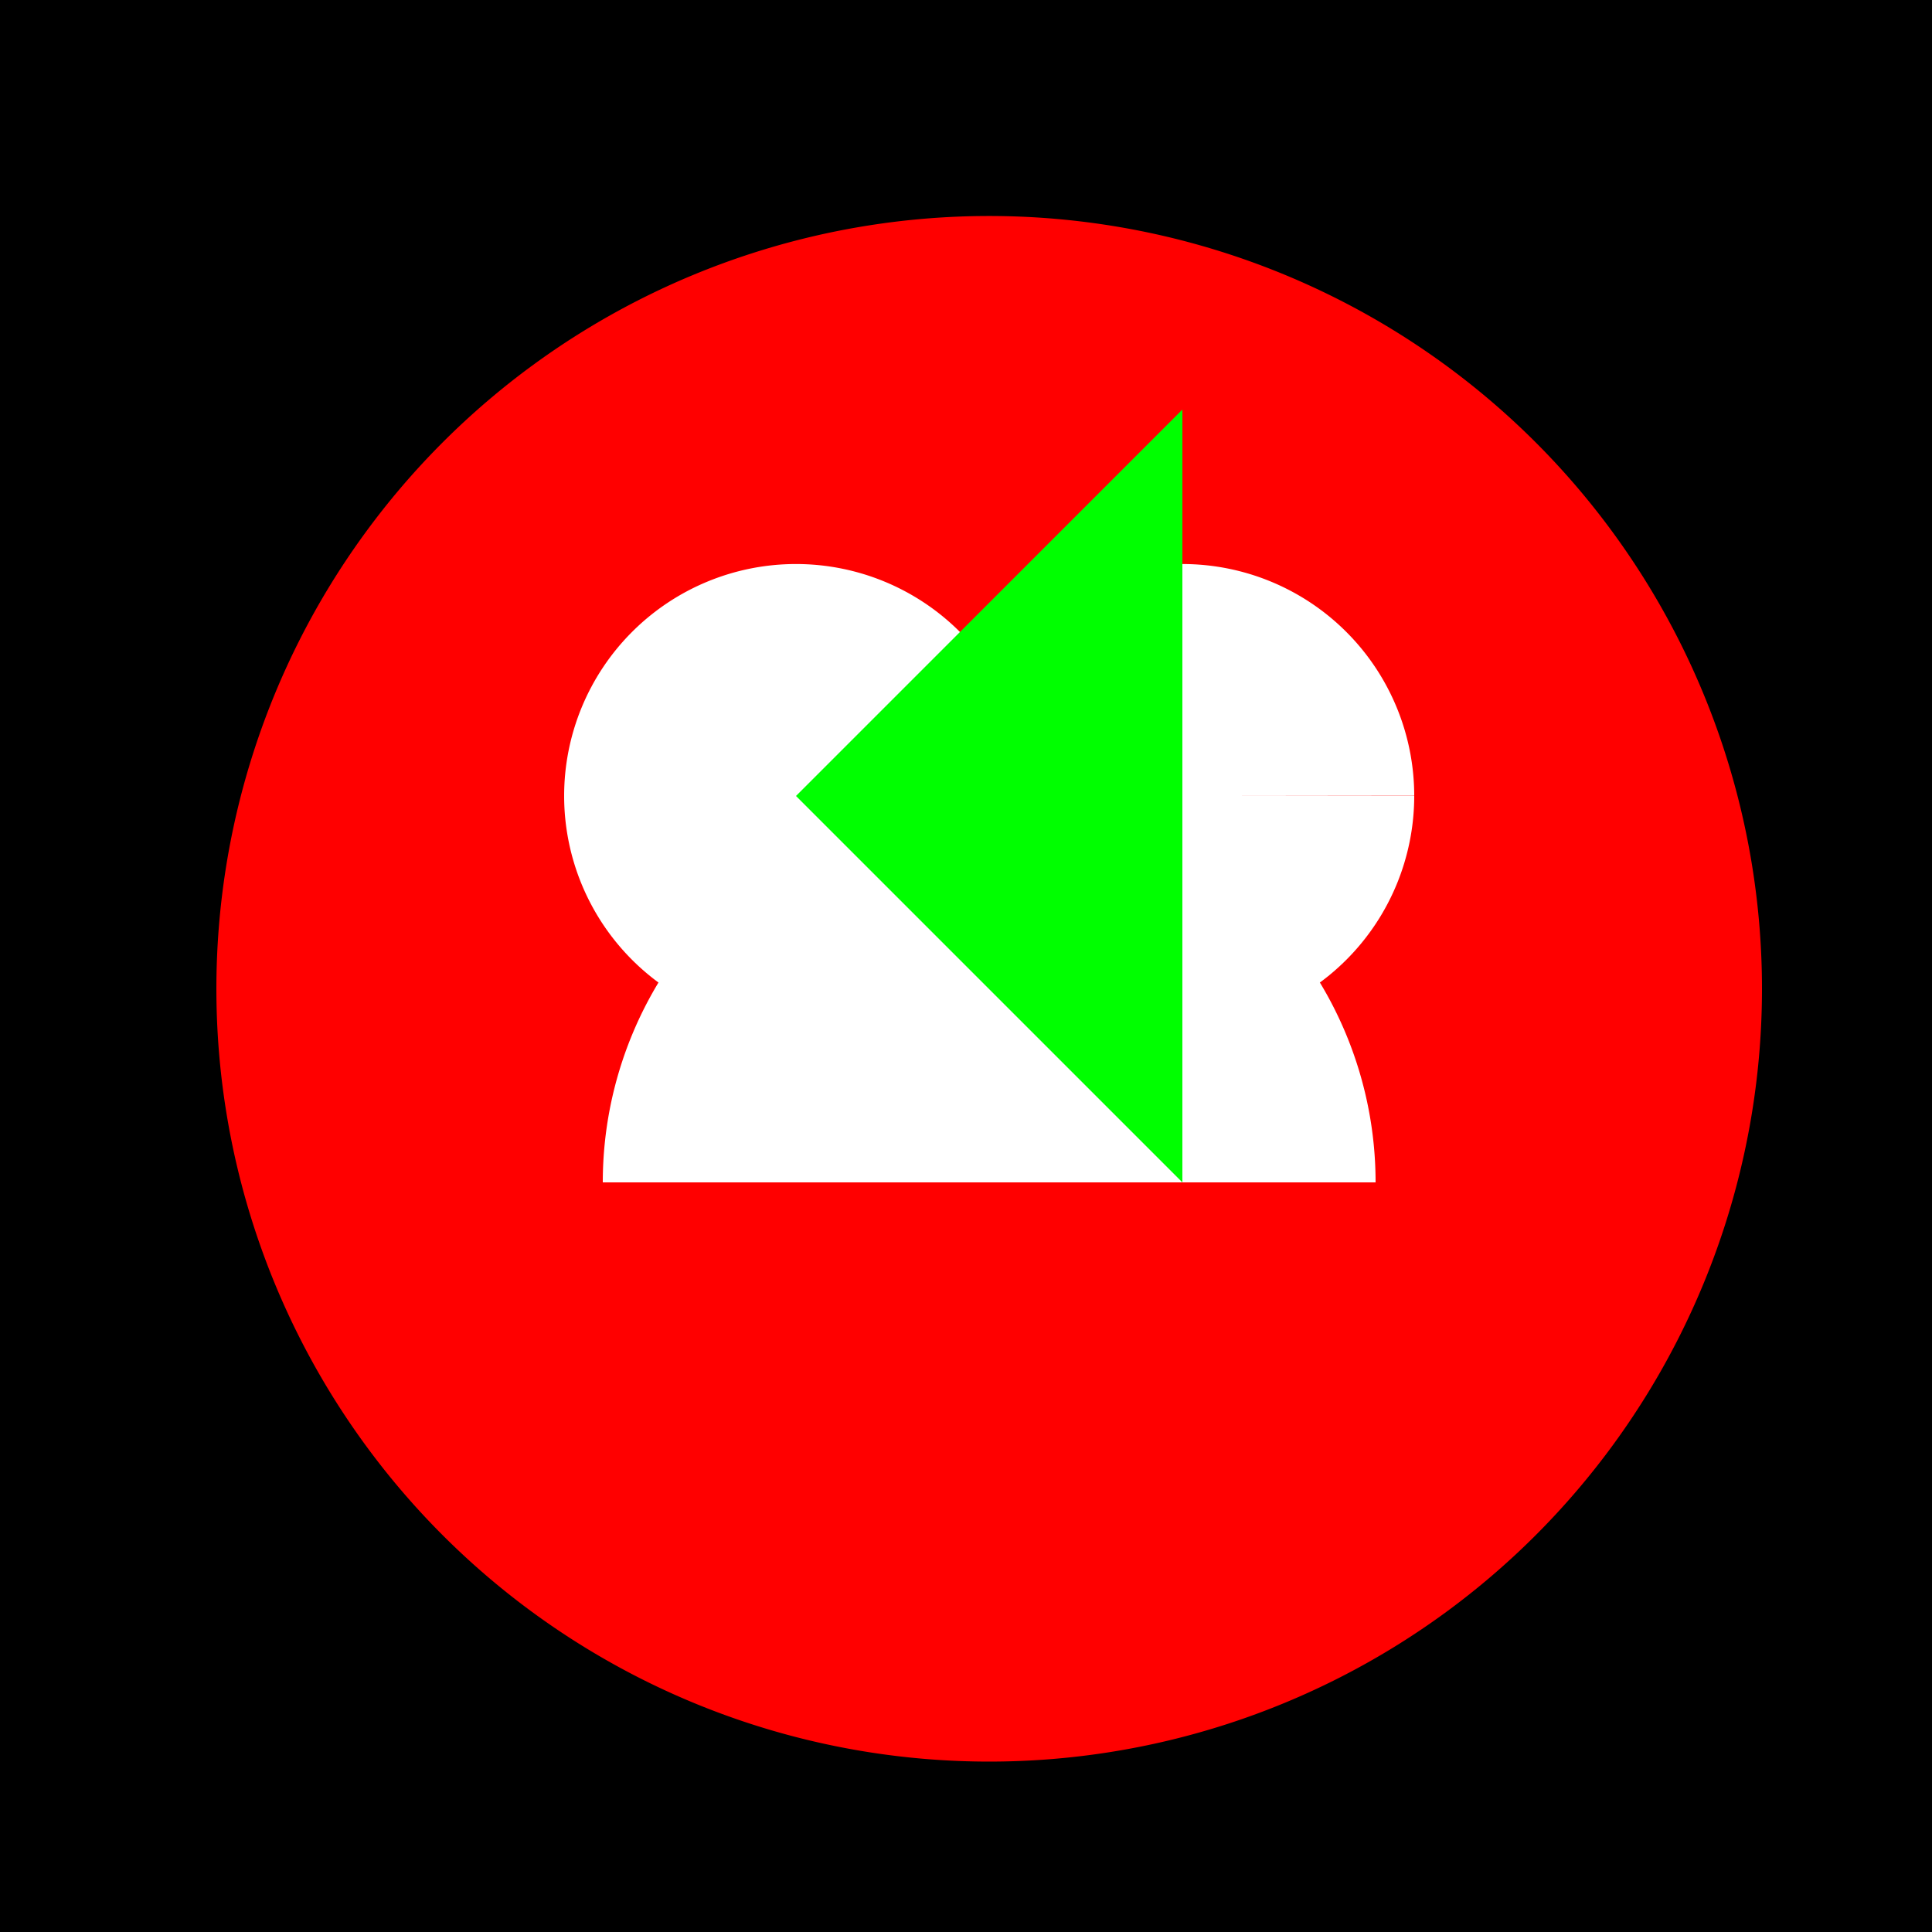
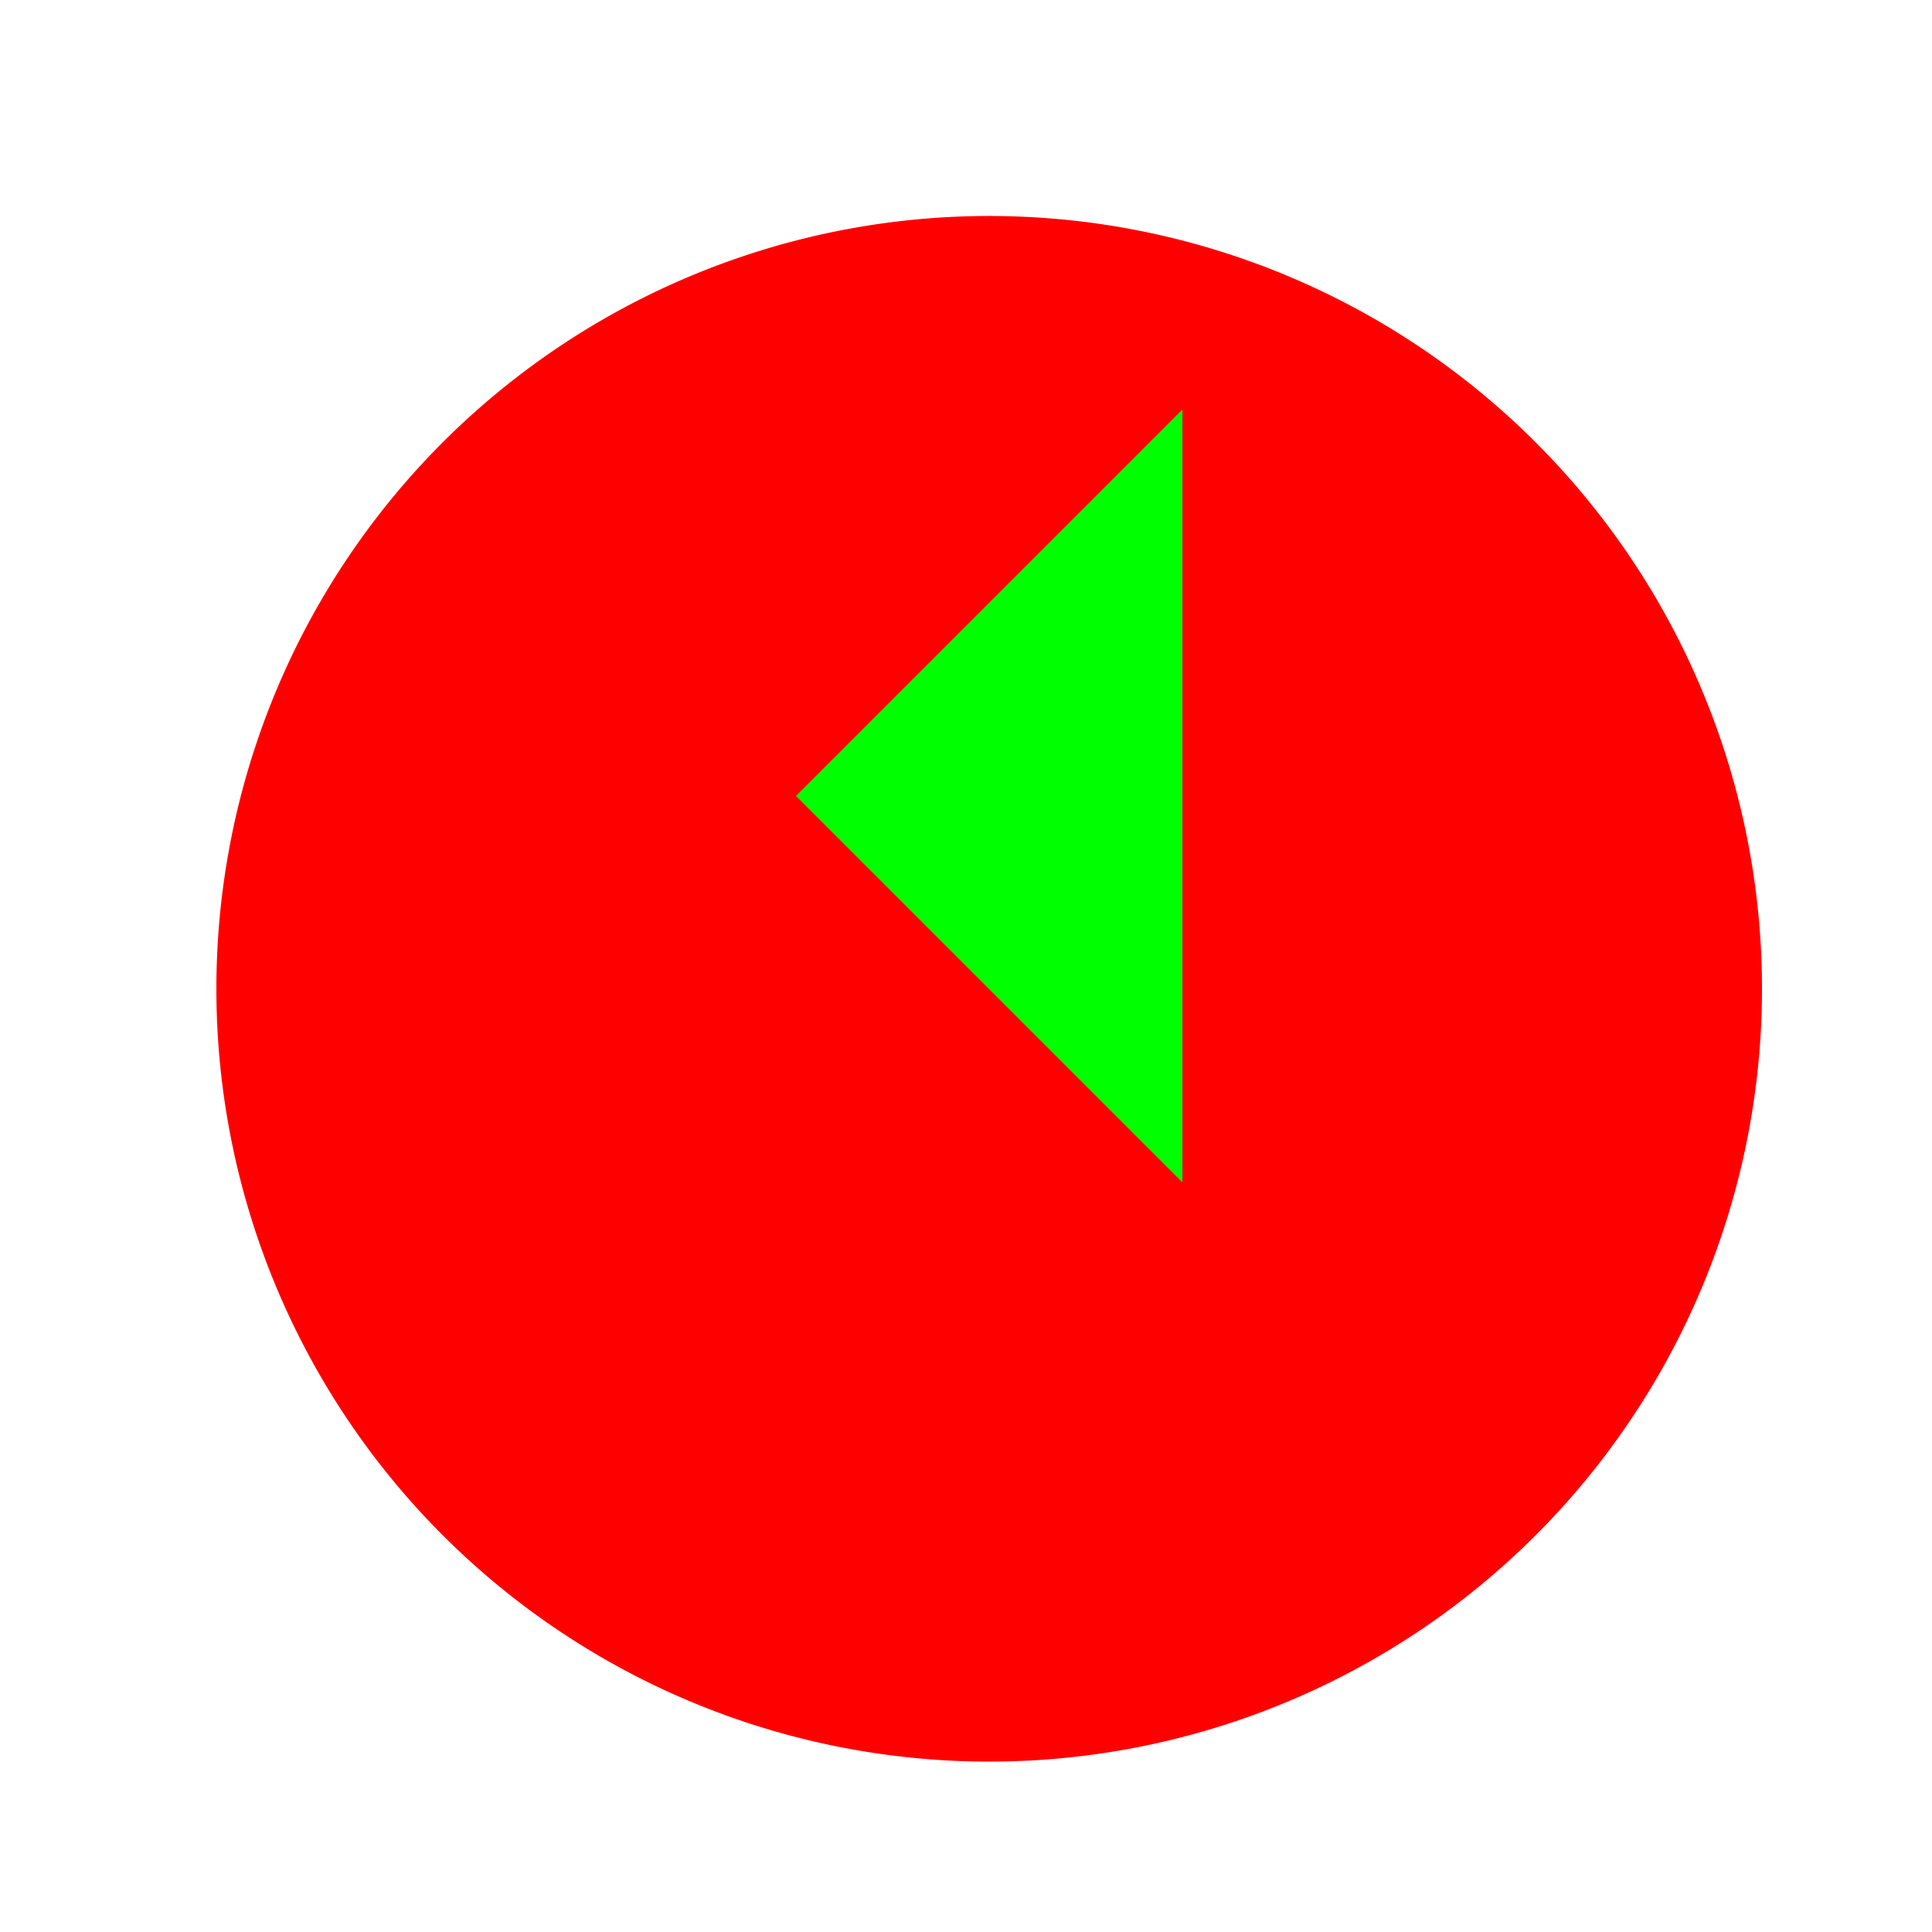
<svg xmlns="http://www.w3.org/2000/svg" width="500" height="500">
  <defs />
  <g>
-     <rect fill="#000" stroke="none" x="0" y="0" width="512" height="512" />
    <path fill="#FF0000" stroke="none" paint-order="stroke fill markers" d=" M 456 256 A 200 200 0 1 1 456 255.8" />
-     <path fill="#FFF" stroke="none" paint-order="stroke fill markers" d=" M 266 206 A 60 60 0 1 1 266 205.94 L 366 206 A 60 60 0 1 1 366 205.94" />
-     <path fill="#FFF" stroke="none" paint-order="stroke fill markers" d=" M 356 306 A 100 100 0 1 0 156 306" />
    <path fill="#00FF00" stroke="none" paint-order="stroke fill markers" d=" M 306 306 L 306 106 L 206 206 L 306 306" />
  </g>
</svg>